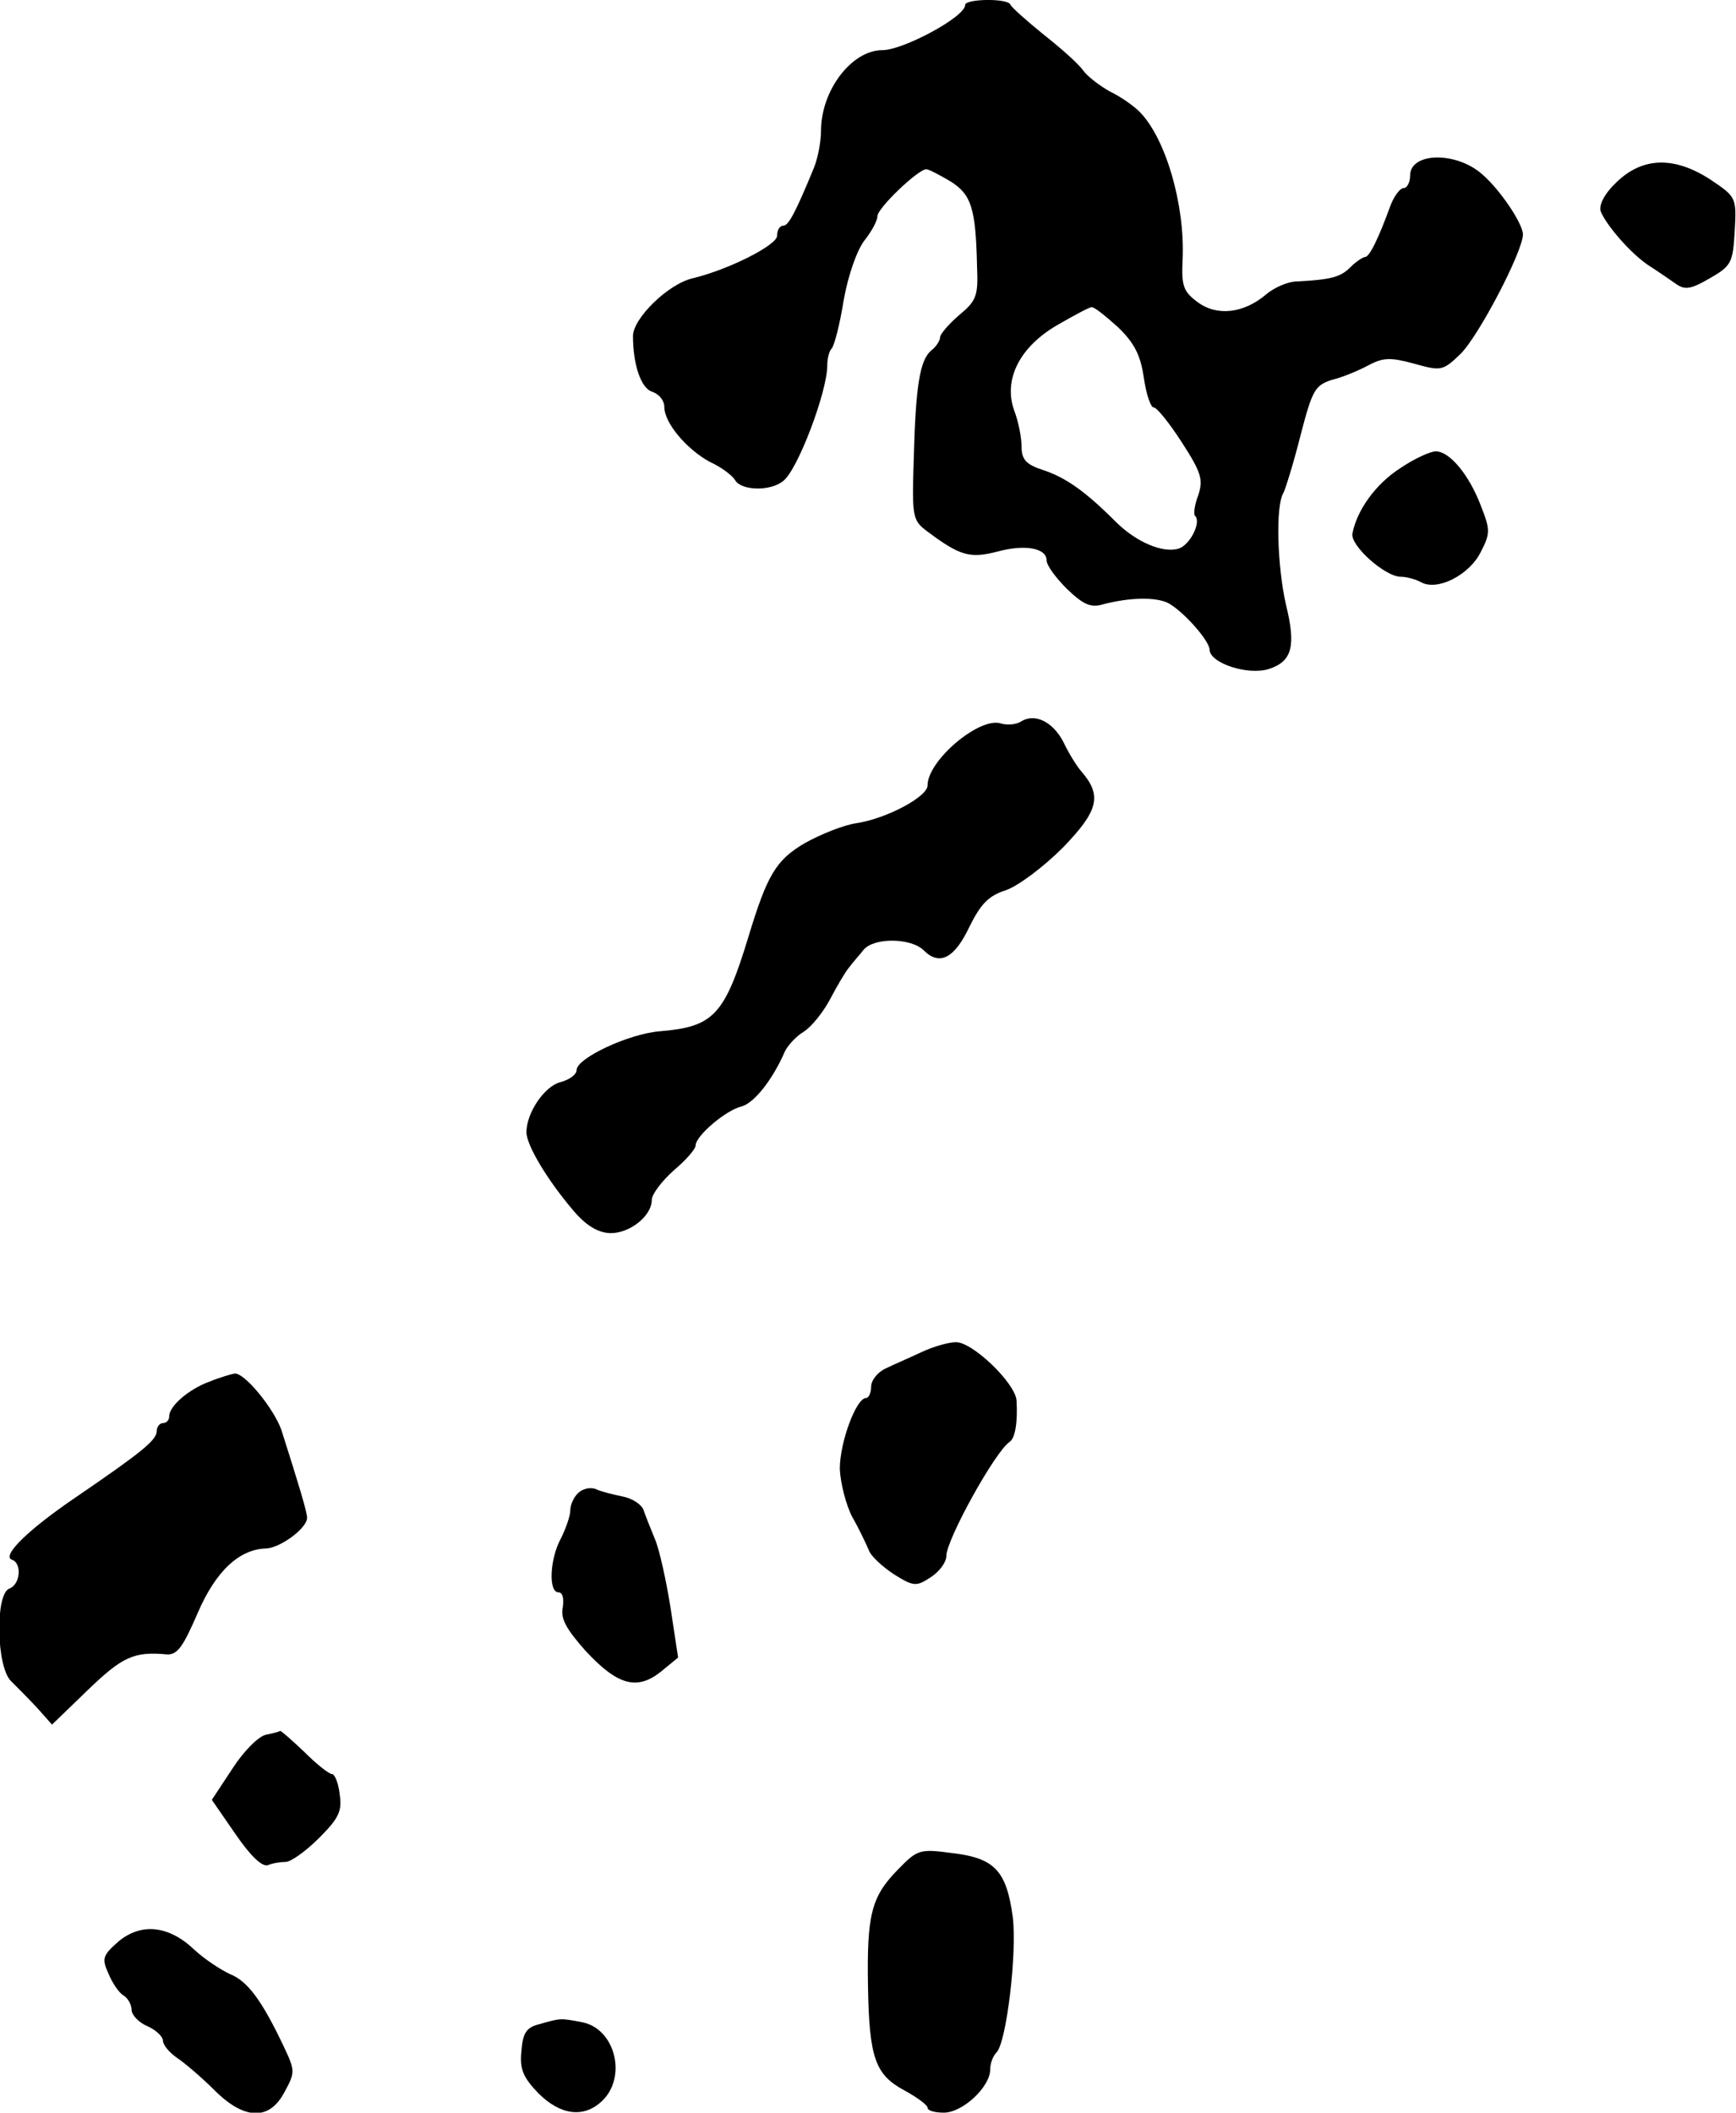
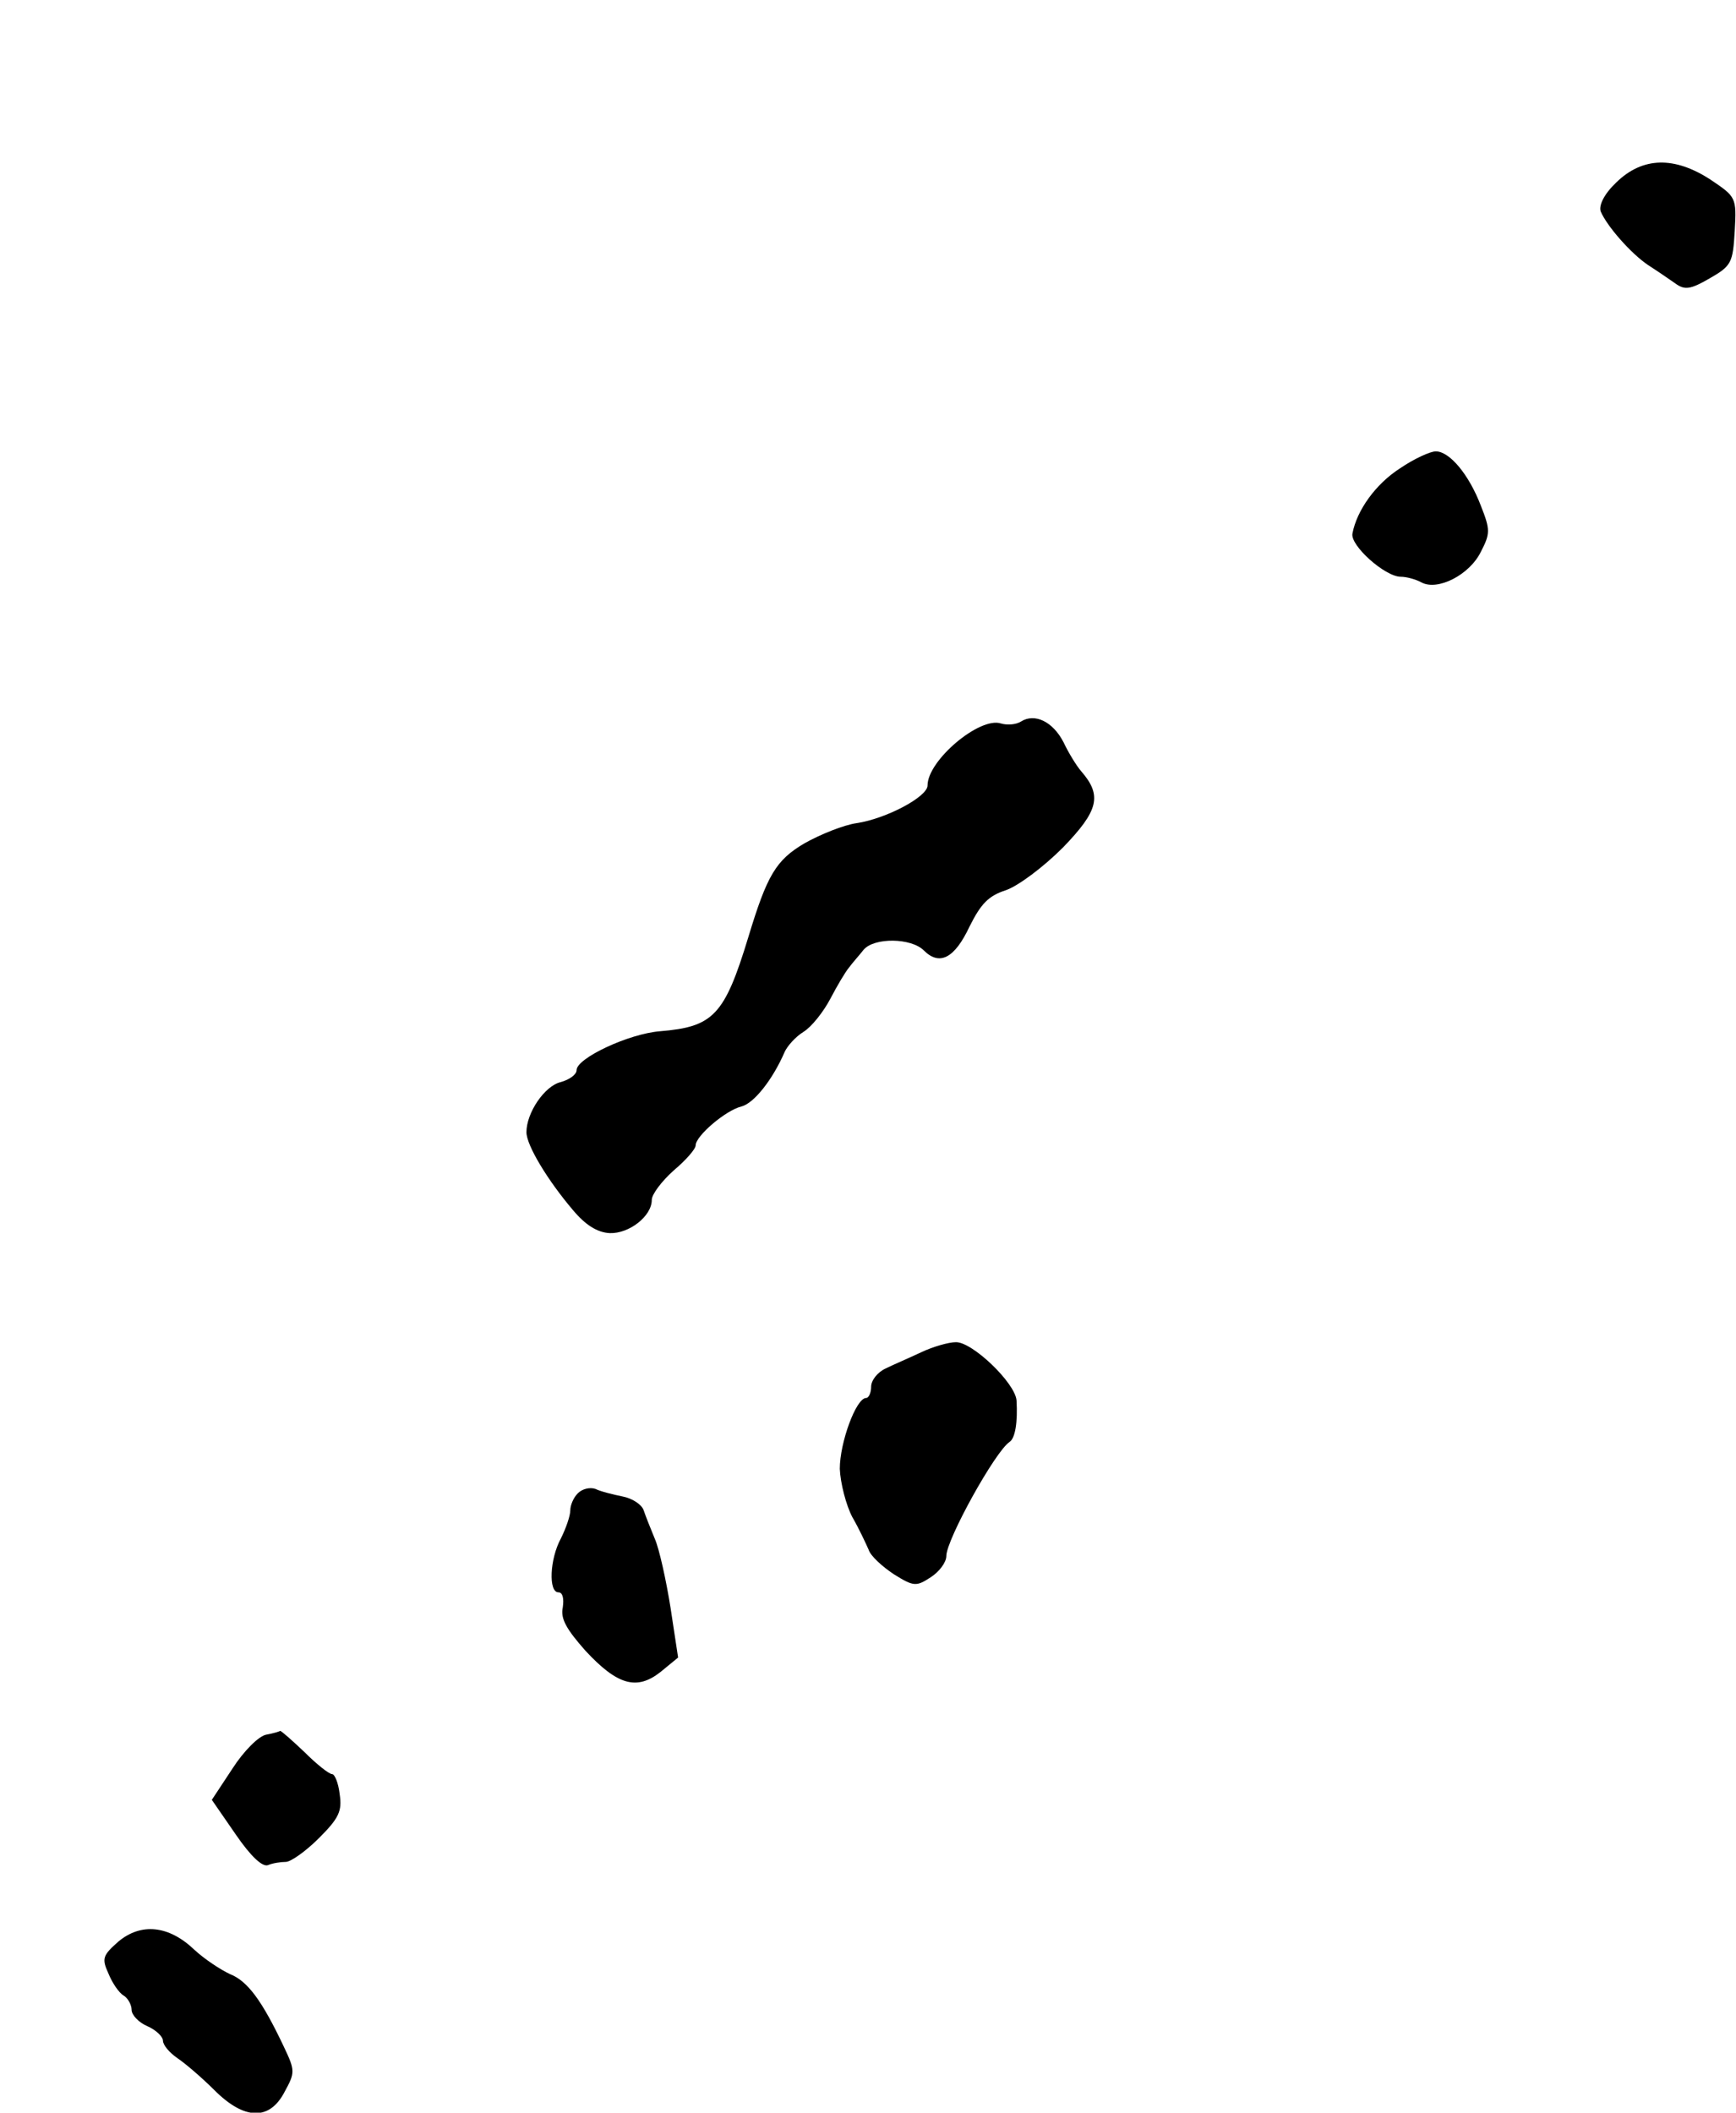
<svg xmlns="http://www.w3.org/2000/svg" version="1.0" width="277pt" height="337pt" viewBox="0 0 277 337" preserveAspectRatio="xMidYMid meet">
  <g transform="translate(0,337) scale(0.1,-0.1)" fill="#000000" stroke="none">
-     <path d="M1540 3362 c0 -19 -99 -72 -132 -72 -49 0 -98 -64 -98 -129 0 -17 -5 -43 -11 -58 -30 -73 -41 -93 -49 -93 -6 0 -10 -7 -10 -16 0 -15 -77 -54 -135 -68 -39 -9 -95 -64 -95 -92 0 -46 13 -84 31 -89 11 -4 19 -14 19 -24 0 -26 36 -68 73 -88 18 -8 36 -22 40 -29 10 -17 57 -18 77 -1 23 18 70 142 70 184 0 11 3 23 7 27 4 4 13 38 19 76 7 40 21 80 33 96 12 15 21 32 21 39 0 13 65 75 78 75 4 0 21 -9 38 -19 34 -21 41 -43 43 -137 2 -46 -1 -54 -29 -77 -16 -14 -30 -30 -30 -35 0 -5 -6 -15 -14 -21 -18 -15 -25 -55 -28 -173 -3 -94 -2 -98 22 -116 52 -39 68 -43 111 -32 44 12 79 6 79 -14 0 -8 15 -28 32 -45 26 -25 38 -31 58 -25 42 11 84 12 104 2 24 -13 65 -59 66 -74 0 -22 62 -42 95 -31 37 12 43 37 27 102 -14 61 -17 159 -4 179 3 6 16 47 27 91 19 73 23 80 50 89 17 4 43 15 58 23 24 13 36 13 73 3 43 -12 46 -12 74 15 29 28 100 164 100 191 0 17 -36 71 -65 96 -42 37 -115 35 -115 -2 0 -11 -5 -20 -10 -20 -6 0 -15 -12 -21 -27 -20 -55 -34 -83 -41 -83 -3 0 -14 -7 -23 -16 -16 -16 -30 -20 -86 -23 -14 0 -36 -10 -48 -20 -36 -31 -79 -36 -110 -13 -23 17 -26 26 -24 68 4 87 -27 194 -69 236 -9 9 -30 24 -47 32 -16 9 -36 24 -43 34 -7 10 -35 35 -63 57 -27 22 -51 43 -53 48 -5 10 -72 9 -72 -1z m244 -514 c26 -25 36 -45 41 -80 4 -27 11 -48 16 -48 5 0 25 -25 45 -56 31 -48 34 -59 26 -84 -6 -15 -8 -31 -5 -33 10 -10 -8 -46 -26 -52 -25 -8 -68 10 -101 43 -48 48 -79 70 -115 82 -28 9 -35 17 -35 38 0 14 -5 40 -12 58 -17 49 9 101 70 136 26 15 50 28 54 28 5 0 23 -15 42 -32z" />
    <path d="M2579 3079 c-19 -18 -28 -36 -25 -46 10 -24 49 -68 76 -86 14 -9 33 -22 43 -29 15 -11 24 -10 55 8 35 20 37 25 40 76 3 53 2 54 -38 81 -58 38 -109 37 -151 -4z" />
    <path d="M2234 2623 c-39 -25 -69 -67 -76 -104 -4 -19 52 -69 77 -69 9 0 24 -4 33 -9 26 -14 77 12 95 49 15 29 15 35 0 73 -19 50 -50 87 -72 87 -9 0 -35 -12 -57 -27z" />
    <path d="M1629 2219 c-8 -5 -22 -6 -32 -3 -34 11 -117 -59 -117 -99 0 -18 -66 -53 -113 -60 -21 -3 -58 -18 -83 -32 -46 -27 -60 -51 -90 -150 -38 -125 -56 -143 -141 -150 -50 -4 -133 -43 -133 -62 0 -7 -11 -15 -25 -19 -26 -6 -55 -49 -55 -80 0 -21 34 -77 74 -124 20 -24 39 -36 59 -37 31 -1 67 27 67 53 0 9 16 30 35 47 19 16 35 34 35 40 0 15 48 56 73 62 20 5 50 43 69 87 4 9 17 24 30 32 13 8 32 32 43 53 11 21 24 43 30 50 5 7 16 19 23 28 17 20 76 19 96 -1 25 -25 49 -13 73 38 18 36 30 49 58 58 20 7 60 37 91 68 57 59 63 83 29 122 -7 8 -20 29 -28 46 -17 33 -46 47 -68 33z" />
    <path d="M1470 1213 c-19 -9 -45 -20 -57 -26 -13 -6 -23 -19 -23 -29 0 -10 -4 -18 -8 -18 -16 0 -42 -71 -42 -113 1 -23 10 -58 20 -77 11 -19 22 -43 26 -52 3 -10 22 -27 40 -39 32 -20 36 -20 59 -5 14 9 25 24 25 34 0 26 78 167 101 182 9 6 13 32 11 66 -2 28 -71 94 -97 93 -11 0 -36 -7 -55 -16z" />
-     <path d="M334 1166 c-33 -12 -64 -39 -64 -55 0 -6 -4 -11 -10 -11 -5 0 -10 -6 -10 -13 0 -14 -23 -33 -130 -106 -75 -51 -118 -93 -101 -99 16 -5 14 -39 -4 -46 -23 -8 -21 -126 3 -148 9 -9 28 -28 41 -42 l24 -27 58 56 c54 52 73 61 125 56 17 -1 26 12 49 65 29 68 67 103 110 104 22 1 65 32 65 49 0 9 -13 52 -41 140 -12 34 -59 92 -75 90 -5 -1 -23 -6 -40 -13z" />
    <path d="M922 988 c-7 -7 -12 -19 -12 -27 0 -9 -7 -29 -15 -45 -18 -33 -20 -86 -4 -86 7 0 9 -10 7 -24 -4 -18 6 -35 36 -69 51 -55 82 -64 120 -34 l28 23 -12 79 c-7 44 -18 94 -25 110 -7 17 -15 37 -18 46 -3 9 -18 19 -34 22 -15 3 -35 8 -43 12 -9 3 -21 0 -28 -7z" />
    <path d="M425 603 c-12 -2 -36 -26 -54 -54 l-33 -50 38 -55 c24 -35 43 -53 52 -49 7 3 20 5 28 5 8 0 32 17 53 38 32 32 37 43 33 70 -2 18 -8 32 -12 32 -5 0 -25 16 -44 35 -20 19 -37 34 -39 34 -1 -1 -11 -4 -22 -6z" />
-     <path d="M1432 387 c-42 -43 -49 -72 -47 -187 2 -114 12 -140 59 -165 20 -11 36 -23 36 -27 0 -5 12 -8 26 -8 30 0 74 41 74 69 0 9 4 21 10 27 16 16 33 159 26 216 -10 74 -29 94 -96 102 -53 7 -56 6 -88 -27z" />
    <path d="M189 273 c-25 -22 -27 -27 -16 -51 6 -15 17 -31 24 -35 7 -4 13 -15 13 -23 0 -8 11 -20 25 -26 14 -6 25 -17 25 -23 0 -7 10 -19 23 -28 12 -8 39 -31 59 -51 48 -48 88 -49 112 -3 17 31 17 34 -1 72 -35 74 -58 105 -86 116 -15 7 -41 24 -57 39 -41 39 -85 43 -121 13z" />
-     <path d="M860 141 c-20 -5 -26 -14 -28 -43 -3 -29 3 -42 27 -67 35 -35 72 -40 101 -13 41 38 22 115 -30 126 -36 7 -35 7 -70 -3z" />
  </g>
</svg>